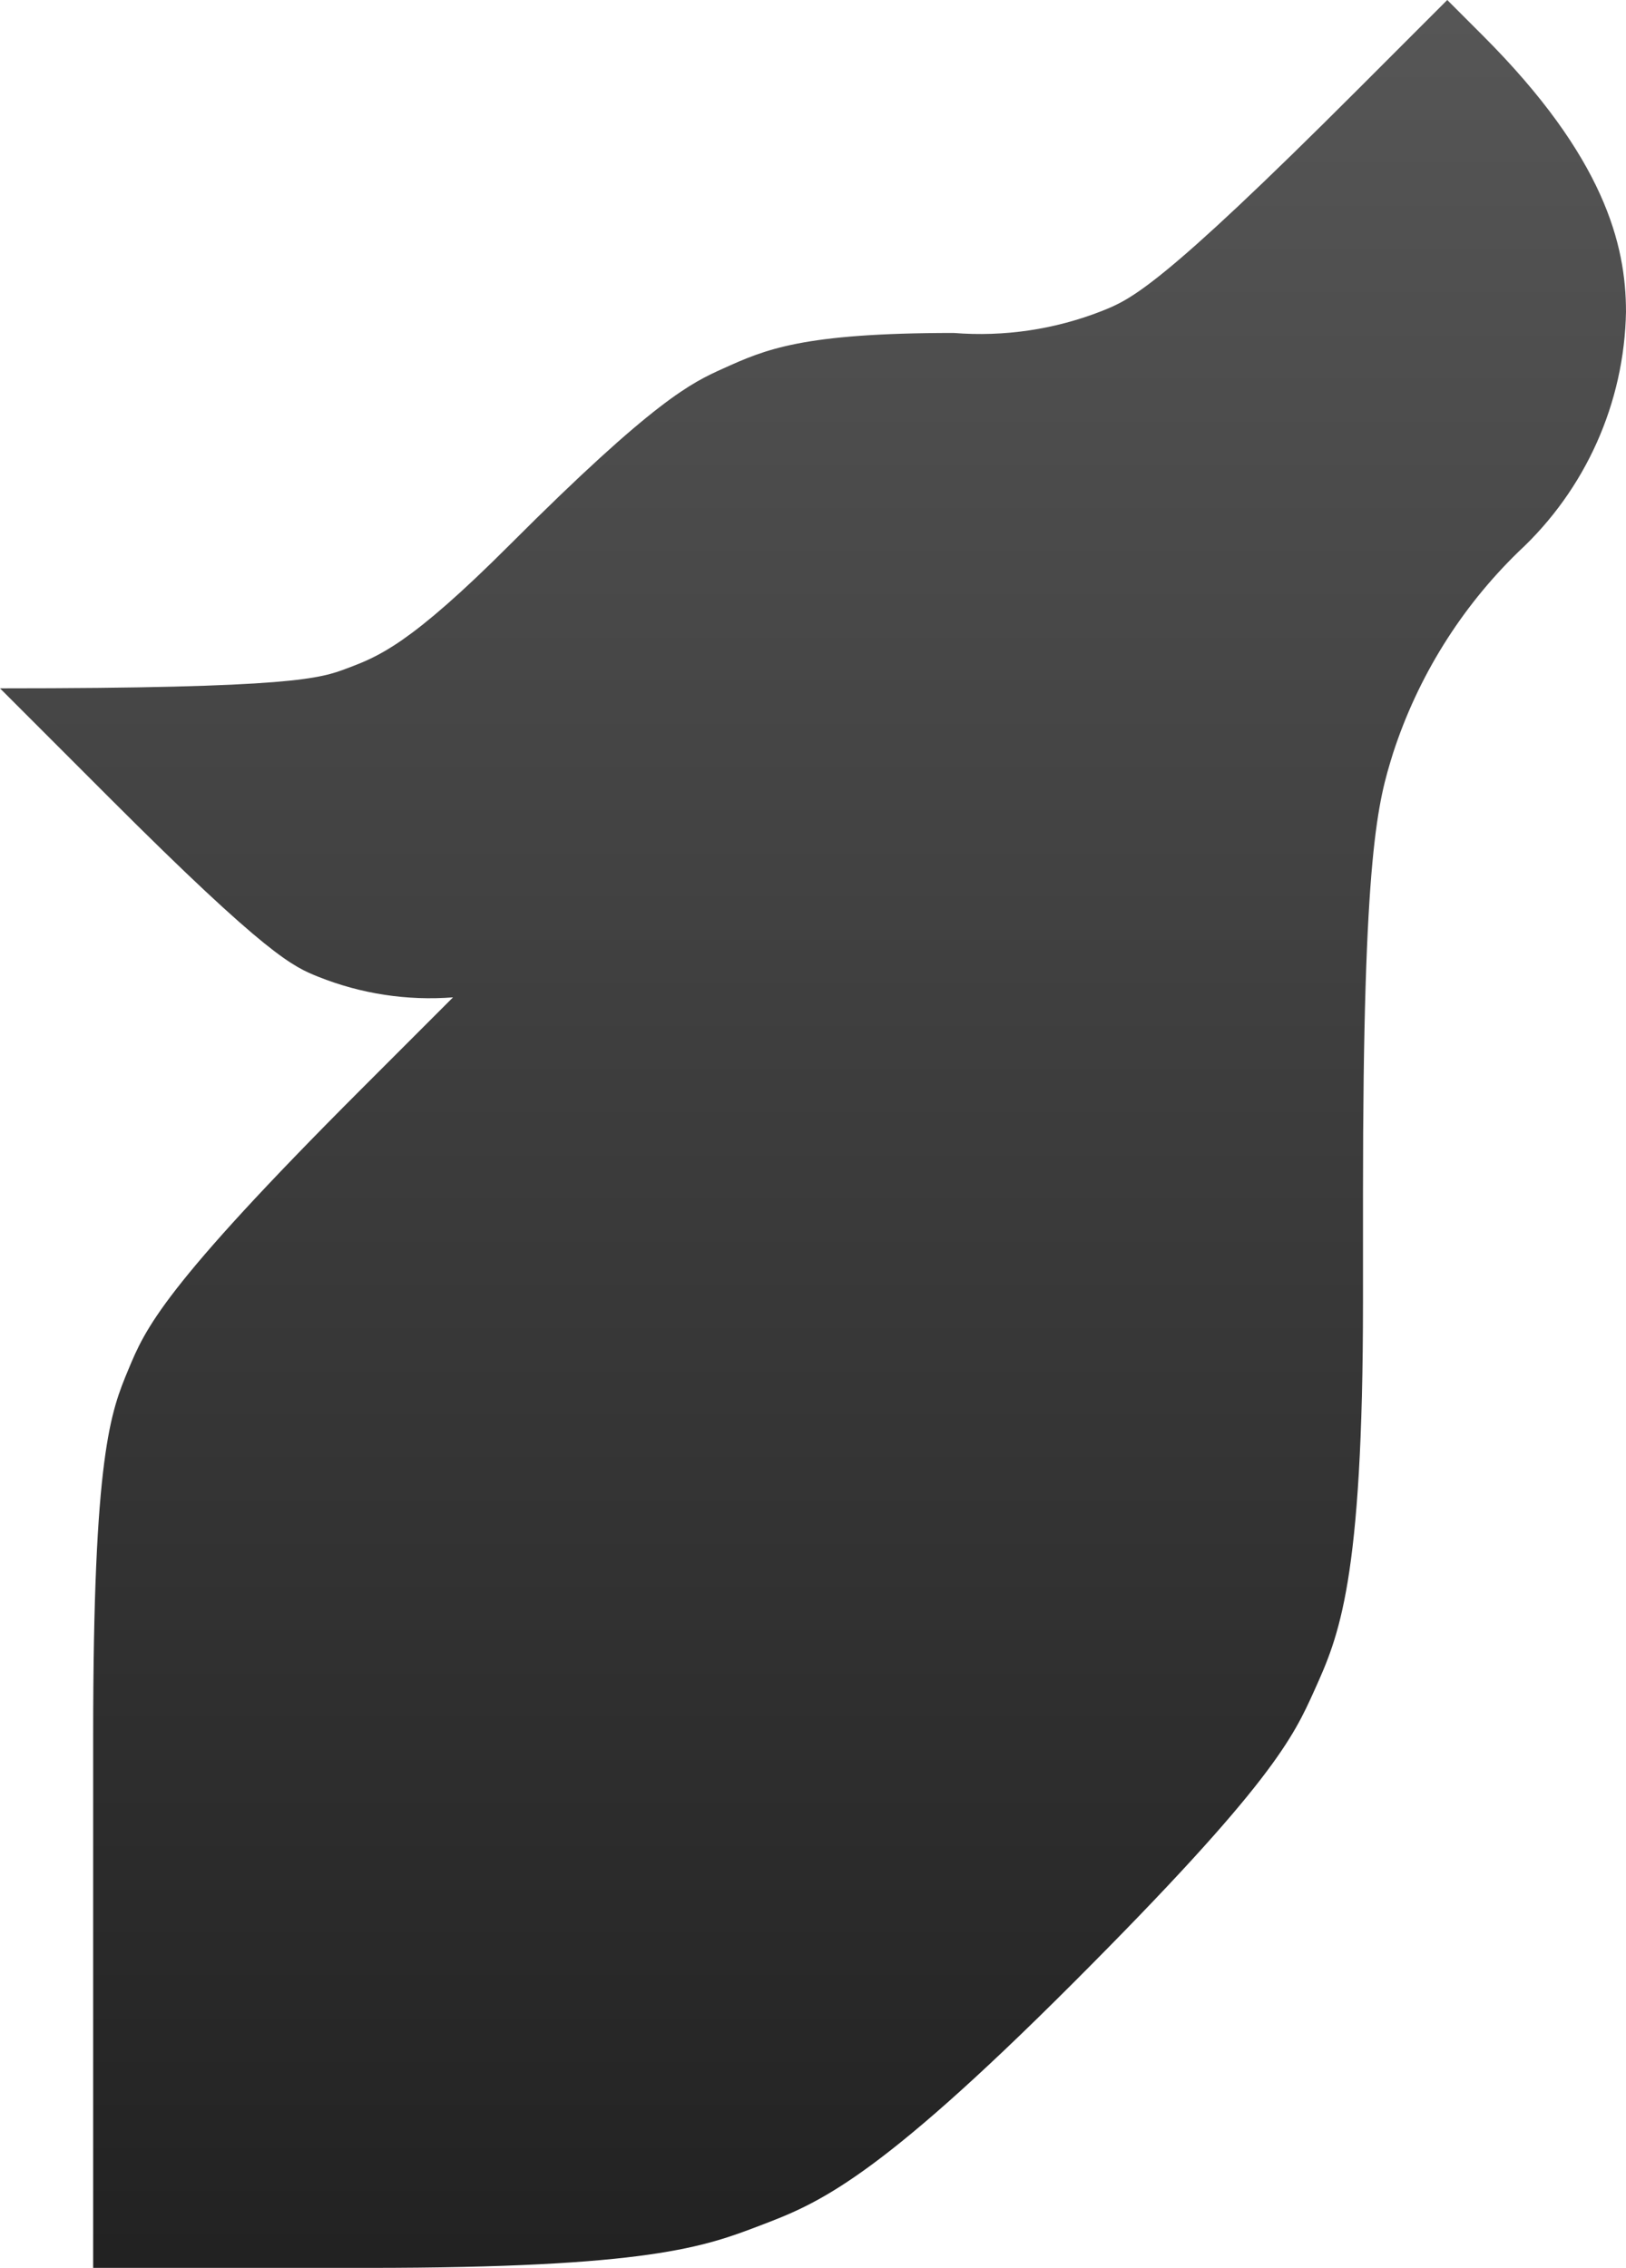
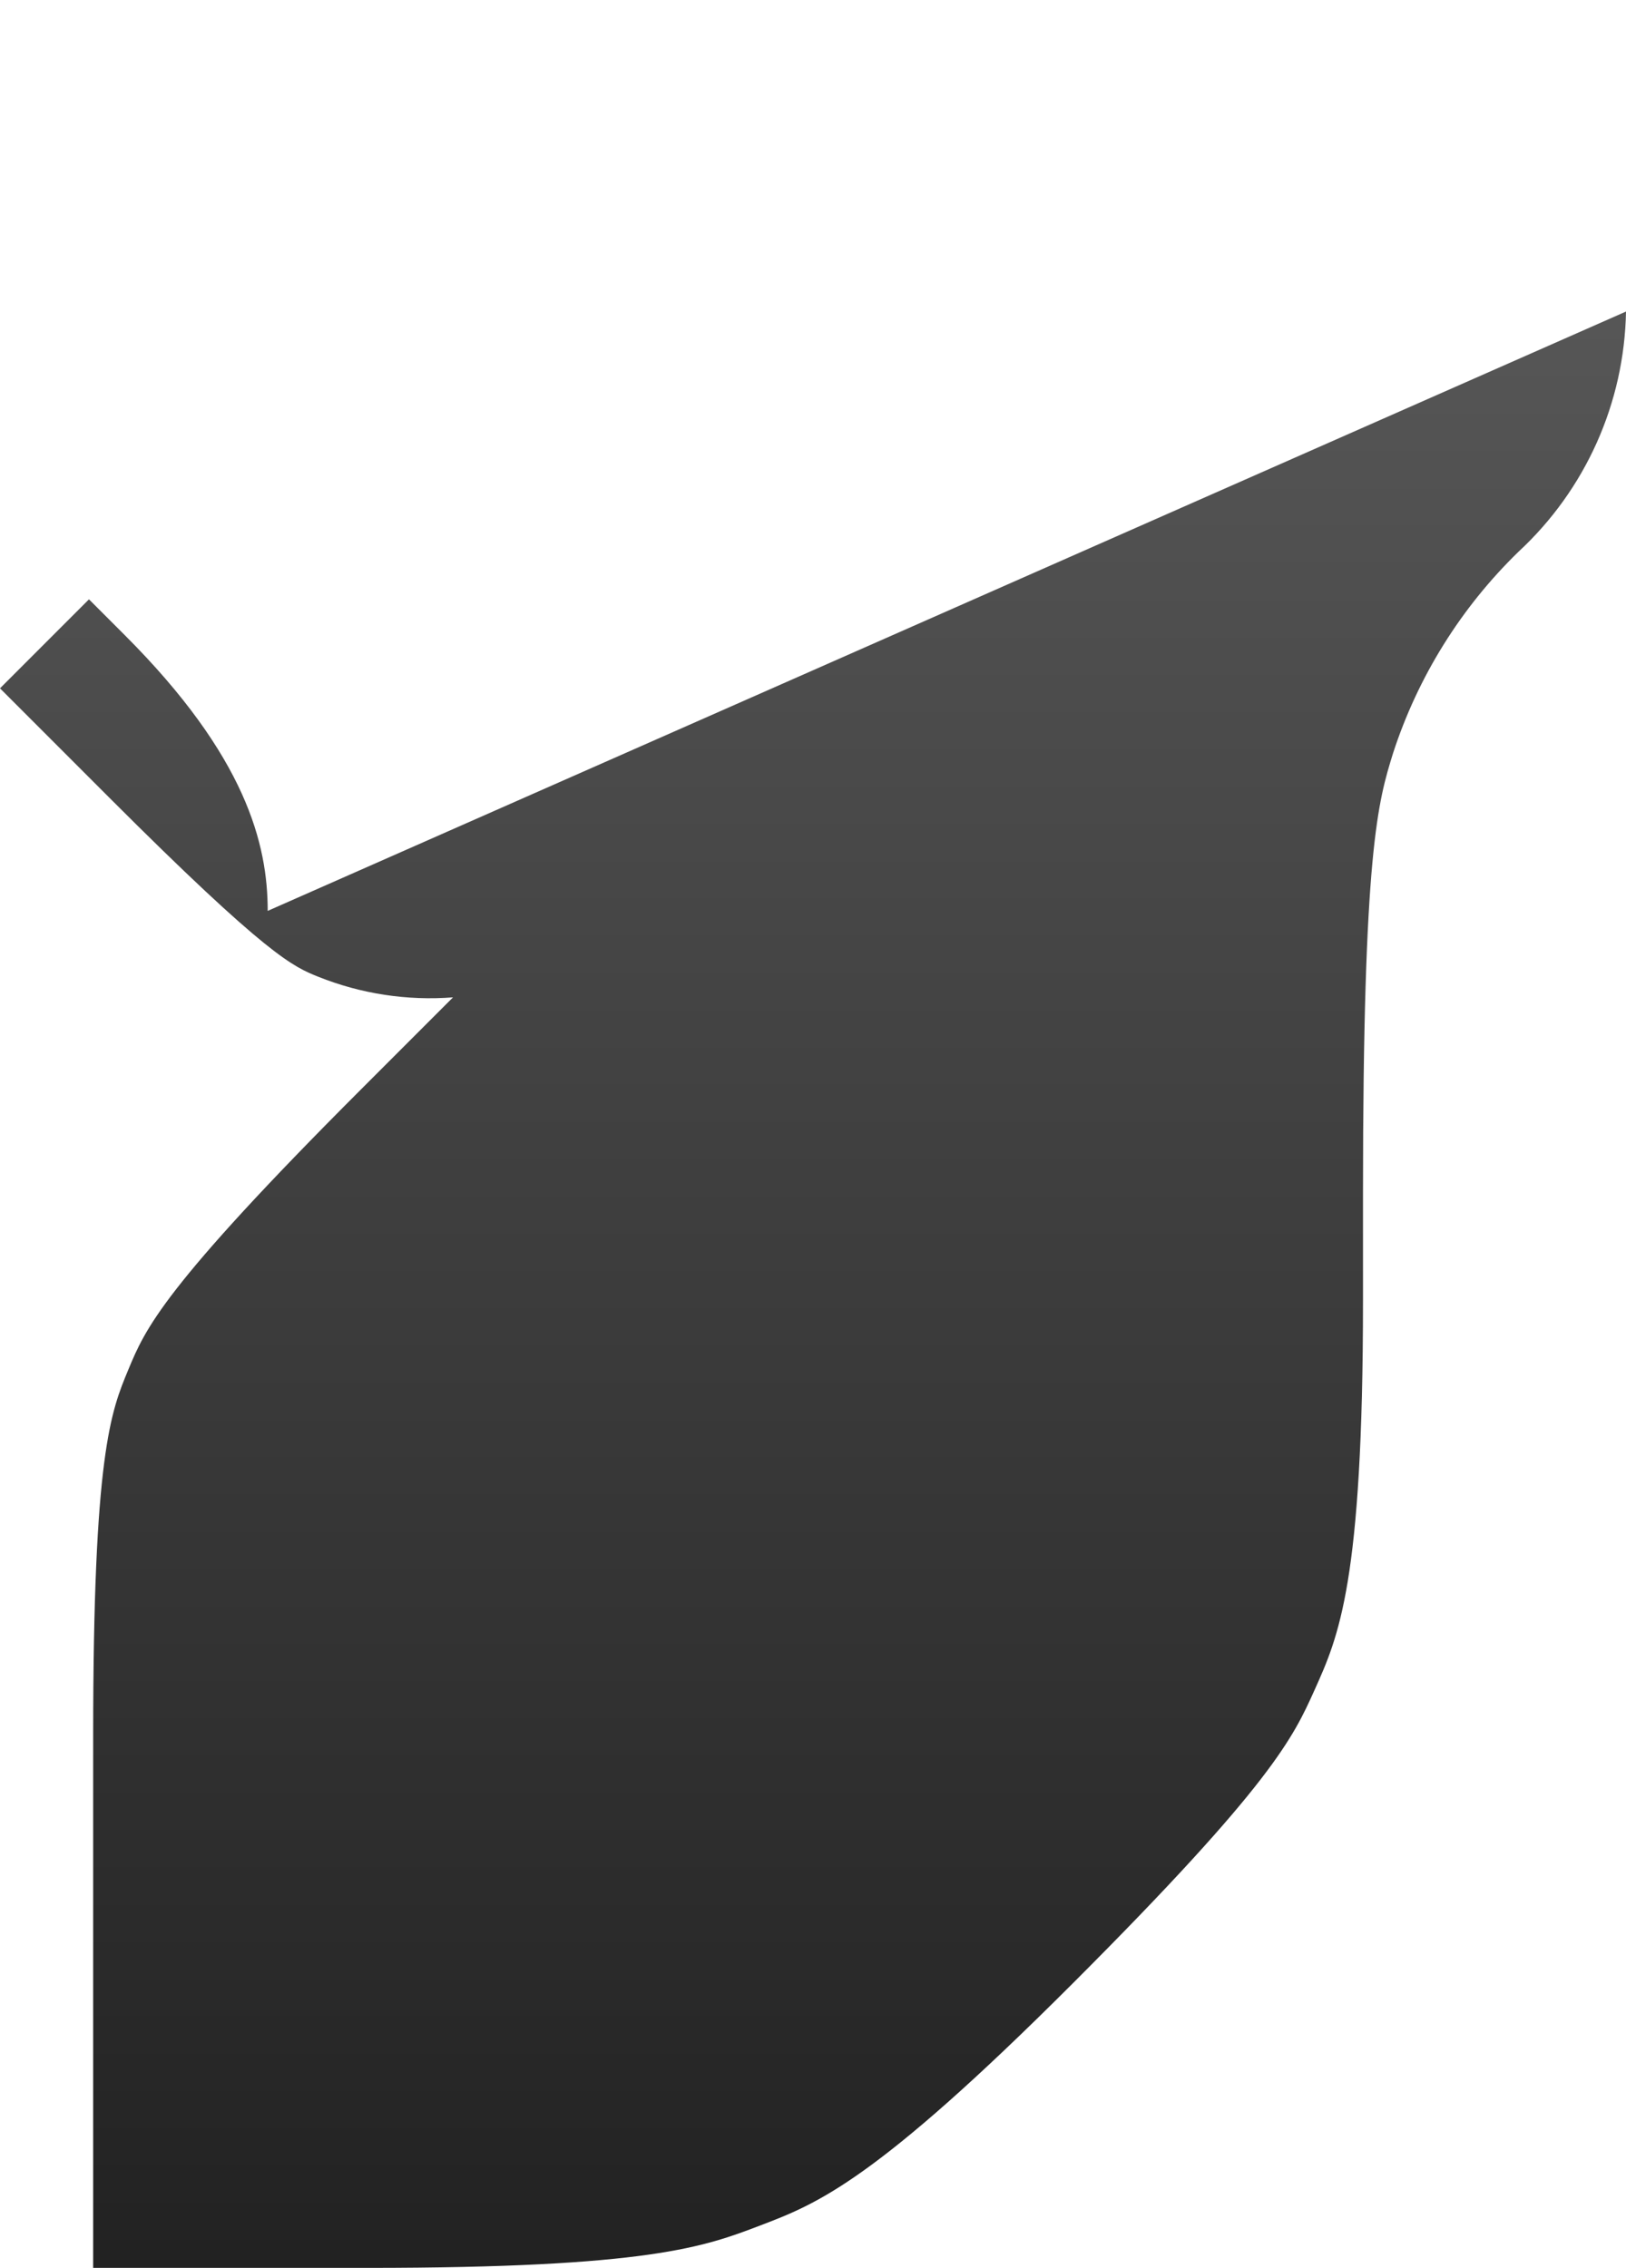
<svg xmlns="http://www.w3.org/2000/svg" height="168" viewBox="0 0 120.488 168" width="120.488">
  <linearGradient id="a" x1="50%" x2="50%" y1="0%" y2="100%">
    <stop offset="0" stop-color="#565656" />
    <stop offset="1" stop-color="#222" />
  </linearGradient>
-   <path d="m120.488 23.079c-.12 6.767-2.996 13.192-7.963 17.789-4.267 4.145-7.459 9.268-9.298 14.925-1.114 3.599-2.228 7.198-2.228 32.577v8.003c0 20.857-1.801 24.852-3.602 28.847-1.559 3.458-3.119 6.919-17.867 21.667s-18.977 16.361-23.203 17.974c-4.113 1.569-8.227 3.139-29.083 3.139h-20.34v-39.424c0-20.857 1.306-23.995 2.611-27.13 1.251-3.006 2.502-6.011 17.249-20.759l6.805-6.805c-3.403.263-6.82-.26-9.989-1.528-1.854-.747-3.71-1.494-15.508-13.292l-8.072-8.072c21.775 0 23.741-.738 25.706-1.477 2.332-.876 4.663-1.752 12.101-9.19 10.75-10.75 13.464-11.977 15.756-13.013 3.137-1.418 5.851-2.645 17.107-2.645 3.739.298 7.497-.259 10.988-1.63 2.122-.847 4.245-1.695 18.992-16.442l6.593-6.593 2.645 2.645c9.008 9.008 10.599 15.503 10.599 20.434z" fill="url(#a)" />
+   <path d="m120.488 23.079c-.12 6.767-2.996 13.192-7.963 17.789-4.267 4.145-7.459 9.268-9.298 14.925-1.114 3.599-2.228 7.198-2.228 32.577v8.003c0 20.857-1.801 24.852-3.602 28.847-1.559 3.458-3.119 6.919-17.867 21.667s-18.977 16.361-23.203 17.974c-4.113 1.569-8.227 3.139-29.083 3.139h-20.34v-39.424c0-20.857 1.306-23.995 2.611-27.13 1.251-3.006 2.502-6.011 17.249-20.759l6.805-6.805c-3.403.263-6.82-.26-9.989-1.528-1.854-.747-3.71-1.494-15.508-13.292l-8.072-8.072l6.593-6.593 2.645 2.645c9.008 9.008 10.599 15.503 10.599 20.434z" fill="url(#a)" />
</svg>